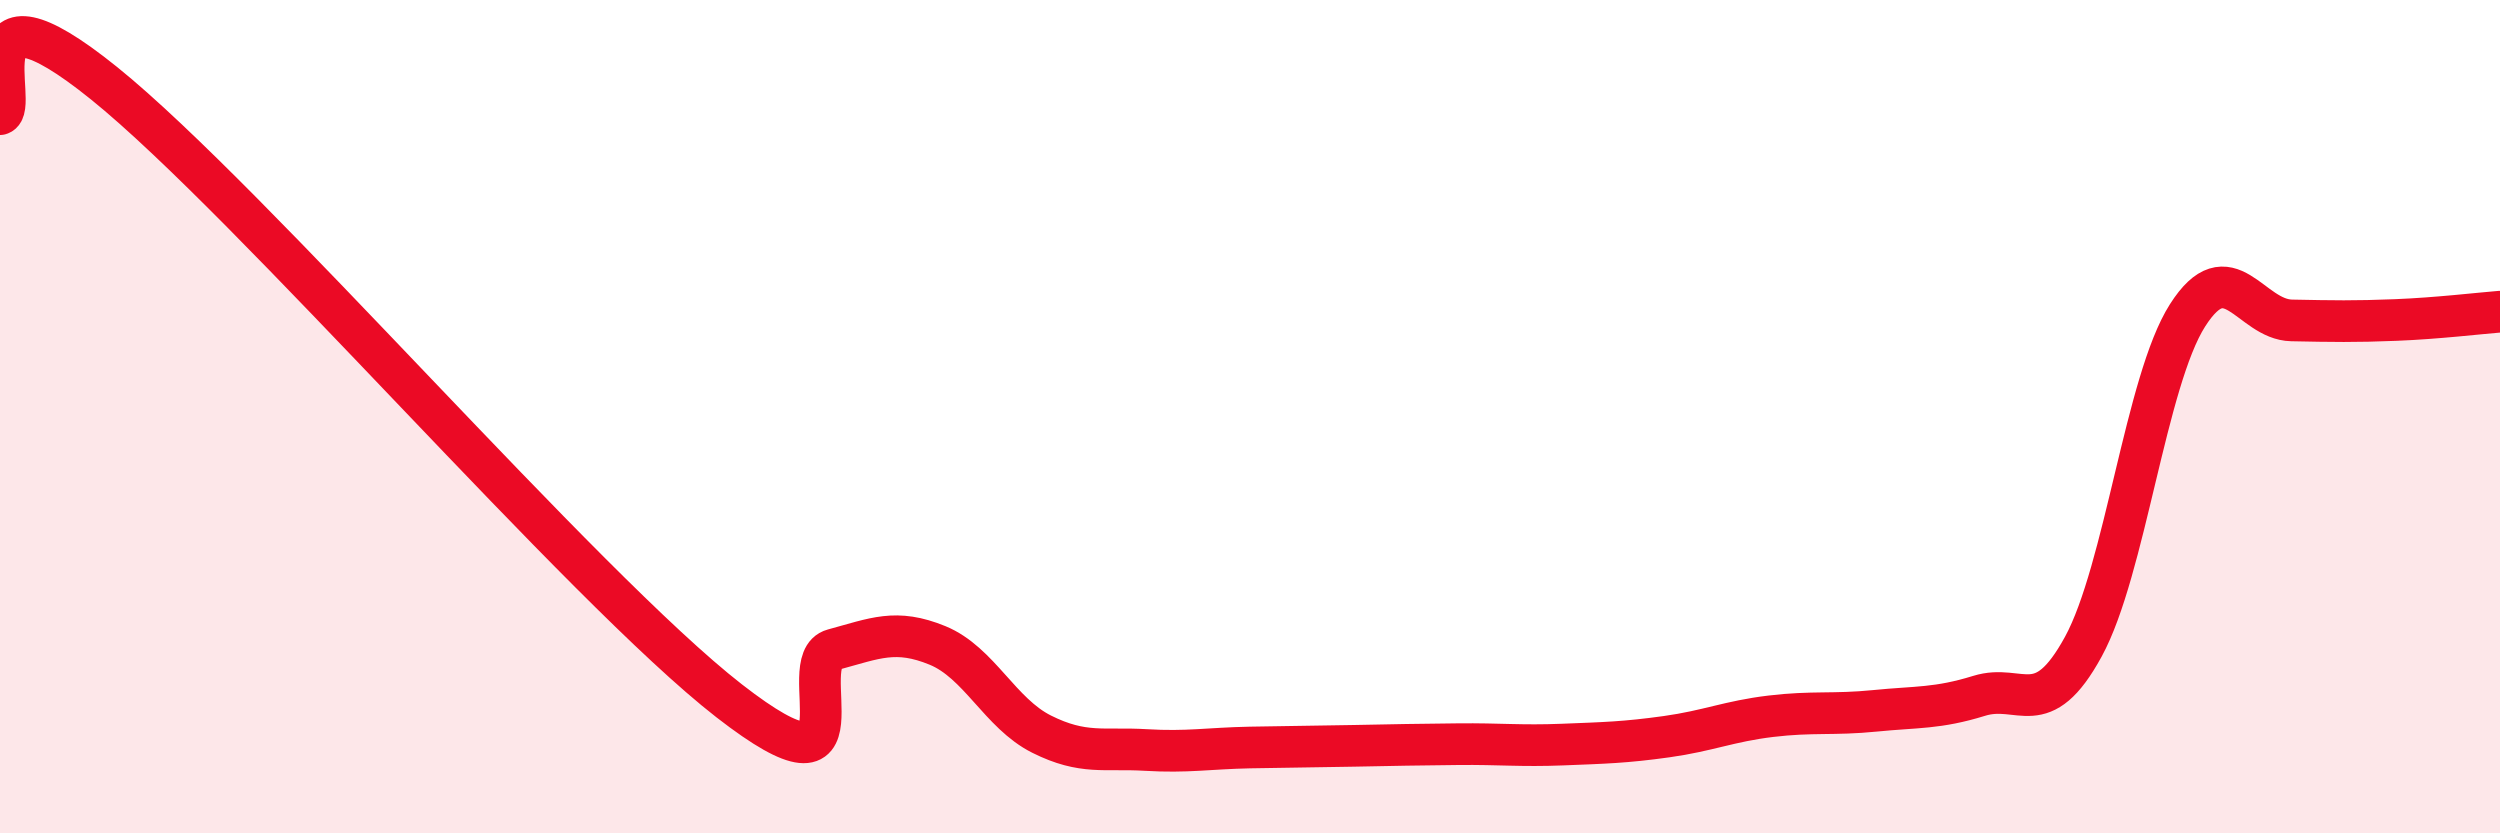
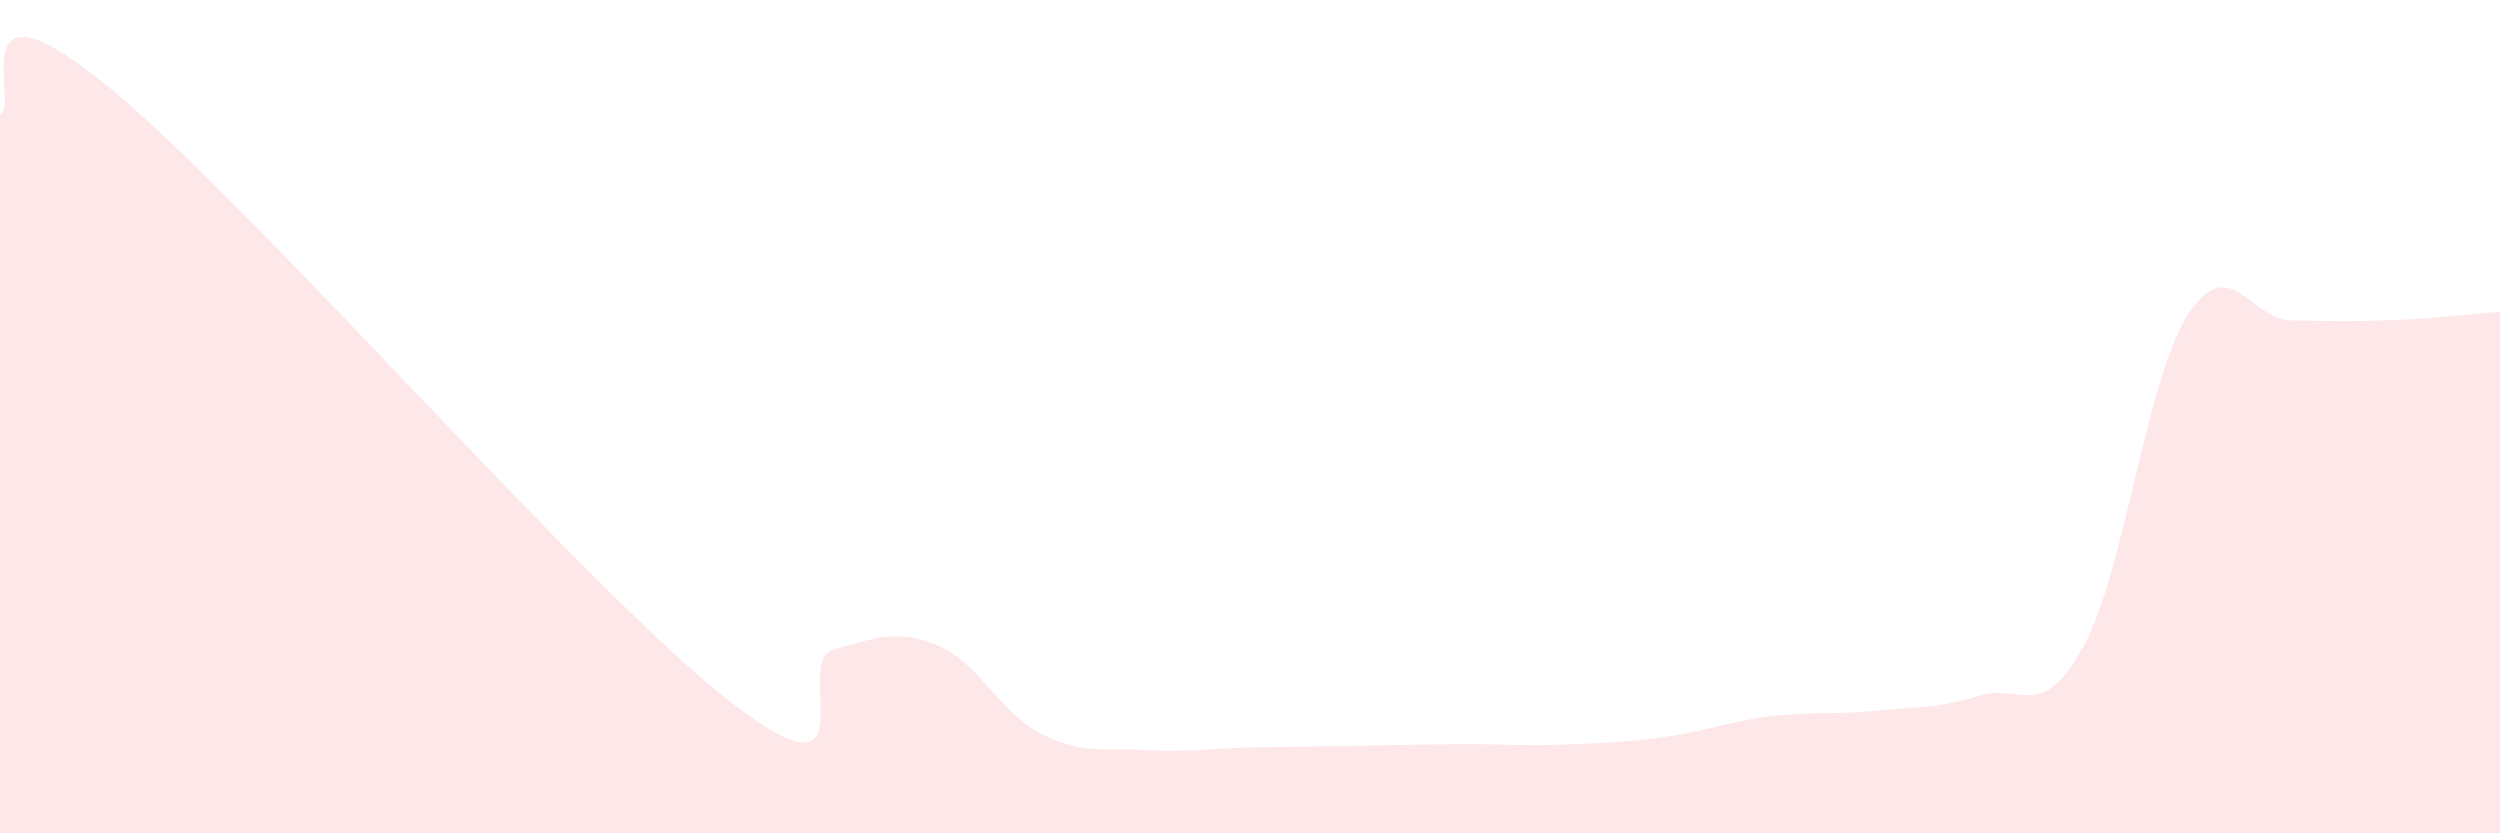
<svg xmlns="http://www.w3.org/2000/svg" width="60" height="20" viewBox="0 0 60 20">
  <path d="M 0,2.74 C 0.5,2.59 -1,-0.82 2.5,2 C 6,4.82 14,14.1 17.5,16.82 C 21,19.54 19,15.86 20,15.59 C 21,15.32 21.5,15.08 22.5,15.49 C 23.5,15.9 24,17.12 25,17.62 C 26,18.12 26.5,17.94 27.5,18 C 28.5,18.06 29,17.96 30,17.94 C 31,17.92 31.5,17.92 32.5,17.9 C 33.5,17.88 34,17.87 35,17.86 C 36,17.85 36.5,17.91 37.5,17.87 C 38.5,17.83 39,17.82 40,17.68 C 41,17.54 41.5,17.31 42.5,17.19 C 43.5,17.07 44,17.16 45,17.06 C 46,16.96 46.5,17.01 47.5,16.7 C 48.5,16.39 49,17.35 50,15.52 C 51,13.69 51.5,9.14 52.5,7.57 C 53.5,6 54,7.67 55,7.69 C 56,7.71 56.5,7.72 57.5,7.68 C 58.5,7.64 59.5,7.52 60,7.48L60 20L0 20Z" fill="#EB0A25" opacity="0.1" stroke-linecap="round" stroke-linejoin="round" />
-   <path d="M 0,2.74 C 0.5,2.59 -1,-0.82 2.5,2 C 6,4.82 14,14.1 17.5,16.82 C 21,19.54 19,15.86 20,15.59 C 21,15.32 21.5,15.08 22.5,15.49 C 23.5,15.9 24,17.12 25,17.62 C 26,18.12 26.5,17.94 27.5,18 C 28.5,18.06 29,17.96 30,17.94 C 31,17.92 31.5,17.92 32.5,17.9 C 33.5,17.88 34,17.87 35,17.86 C 36,17.85 36.5,17.91 37.5,17.87 C 38.5,17.83 39,17.82 40,17.68 C 41,17.54 41.5,17.31 42.5,17.19 C 43.5,17.07 44,17.16 45,17.06 C 46,16.96 46.5,17.01 47.5,16.7 C 48.5,16.39 49,17.35 50,15.52 C 51,13.69 51.5,9.14 52.5,7.57 C 53.5,6 54,7.67 55,7.69 C 56,7.71 56.5,7.72 57.5,7.68 C 58.5,7.64 59.5,7.52 60,7.48" stroke="#EB0A25" stroke-width="1" fill="none" stroke-linecap="round" stroke-linejoin="round" />
</svg>